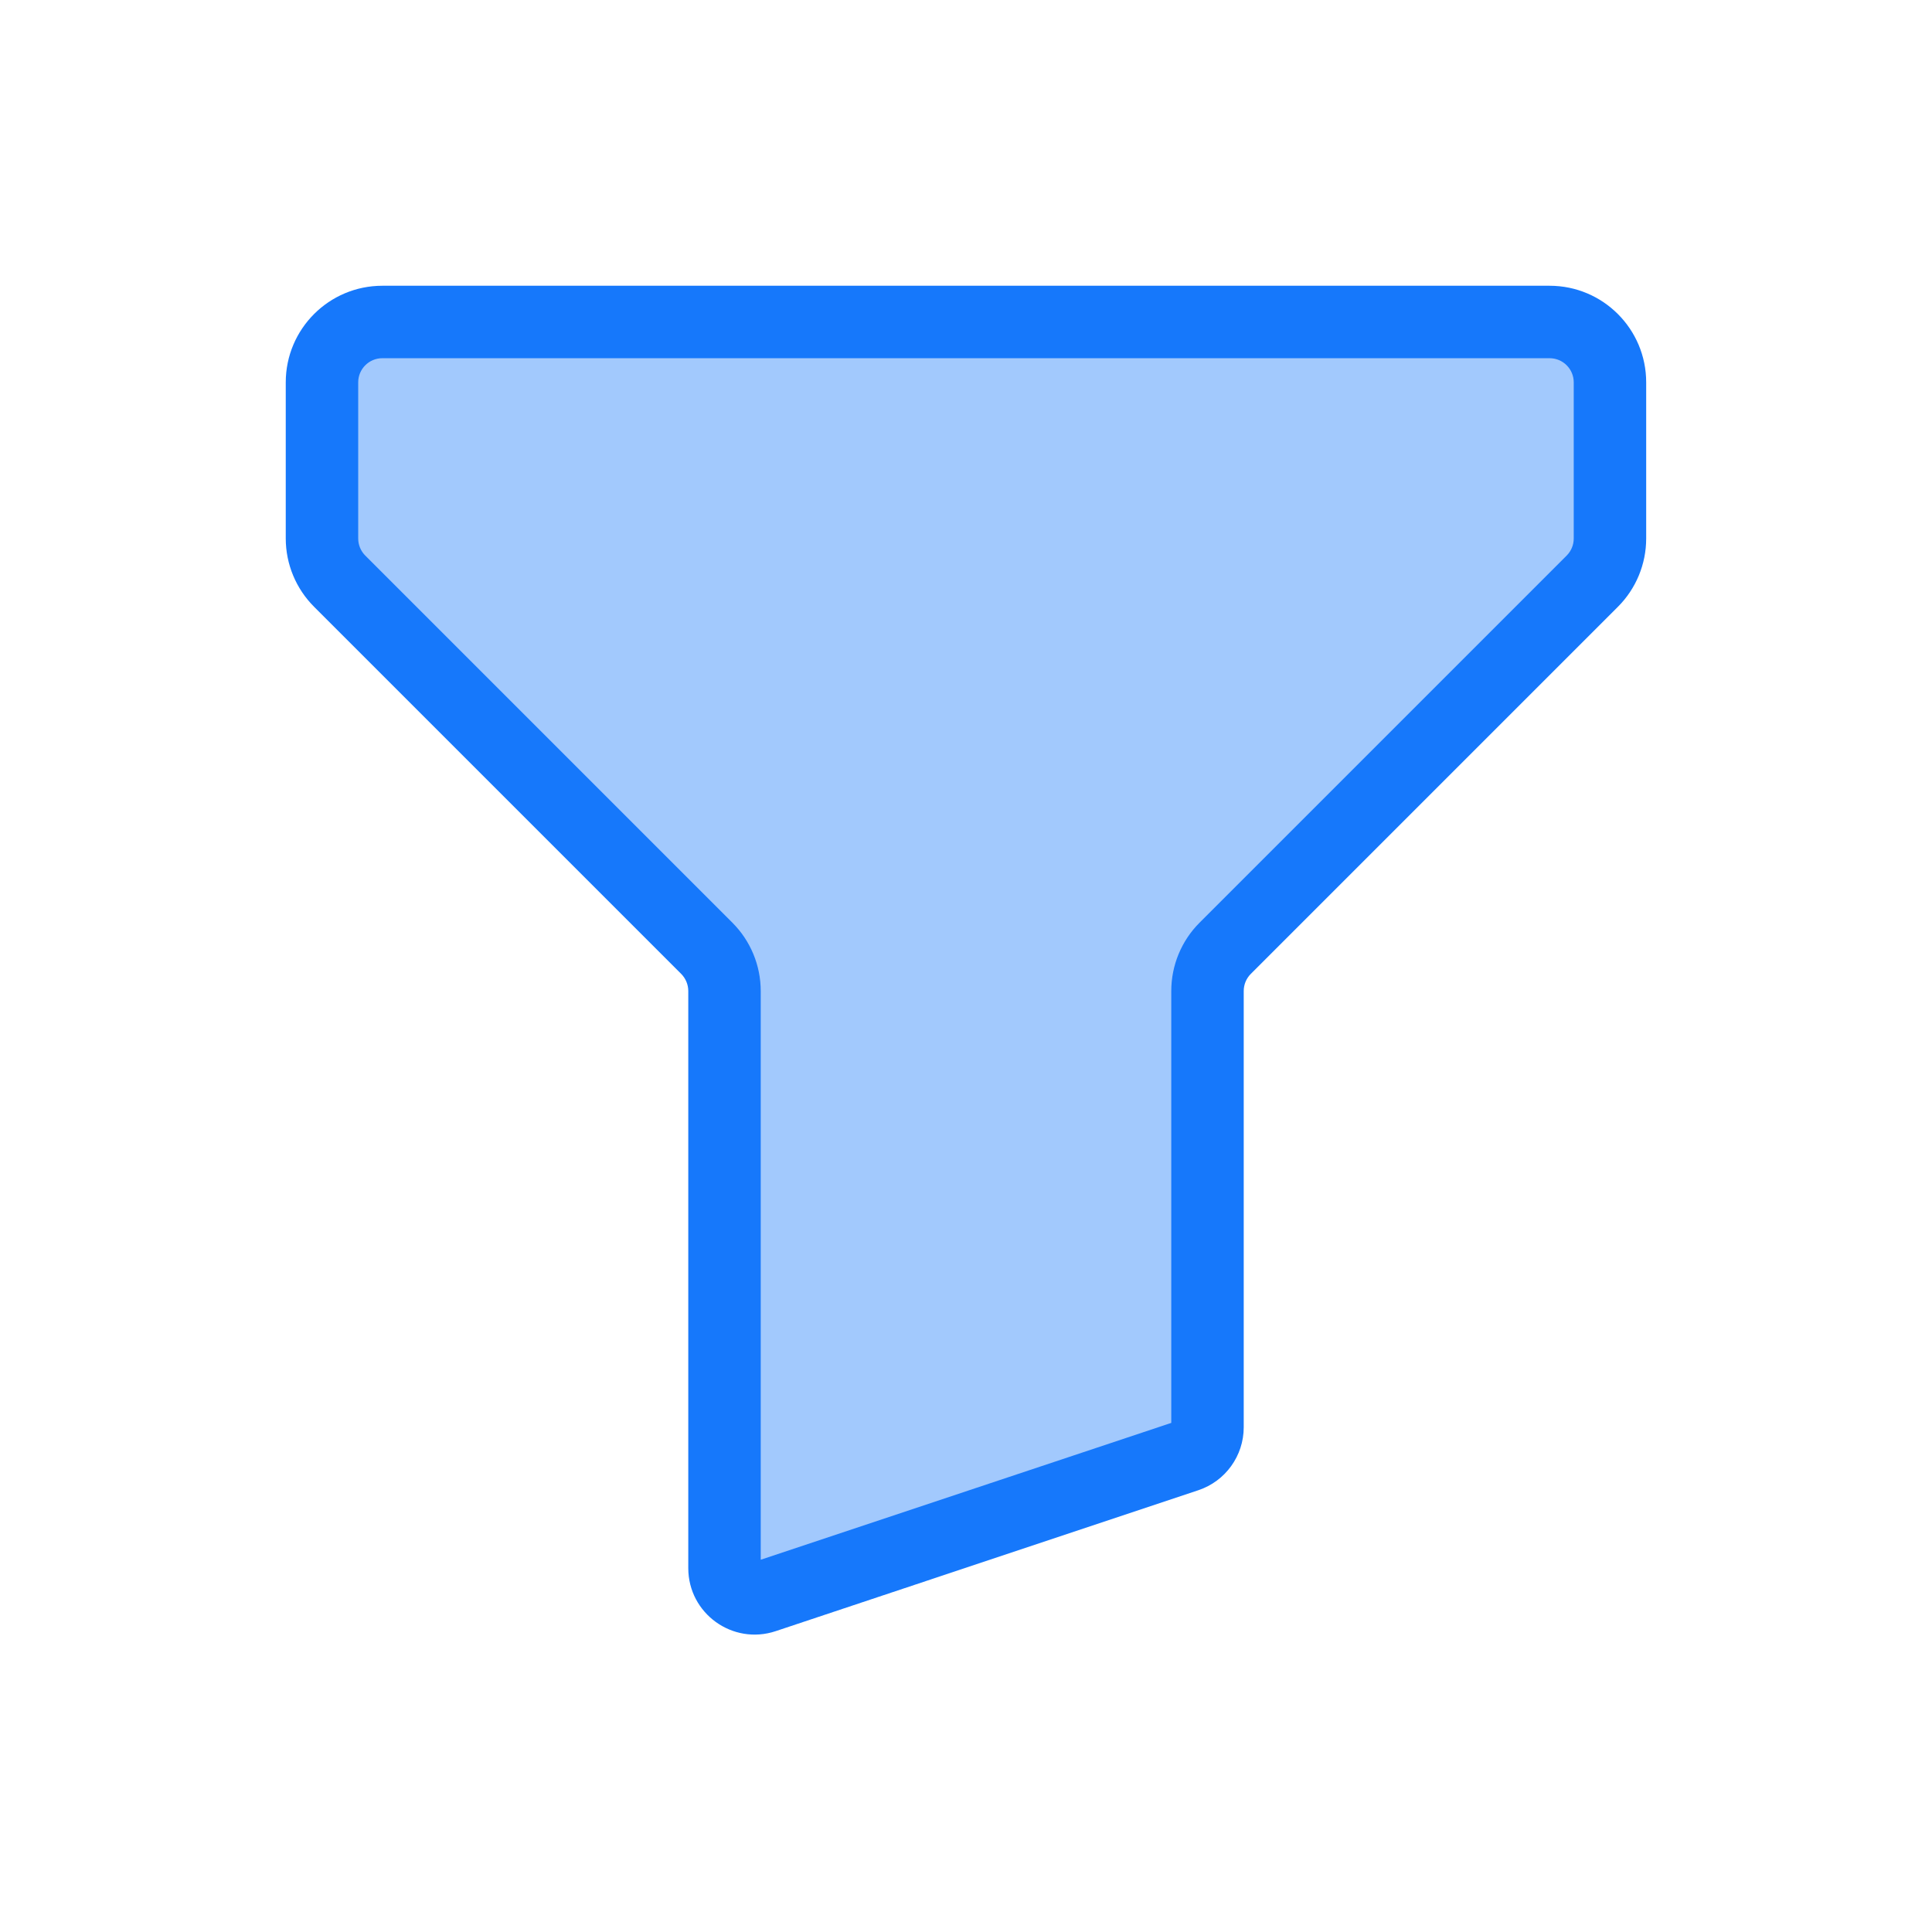
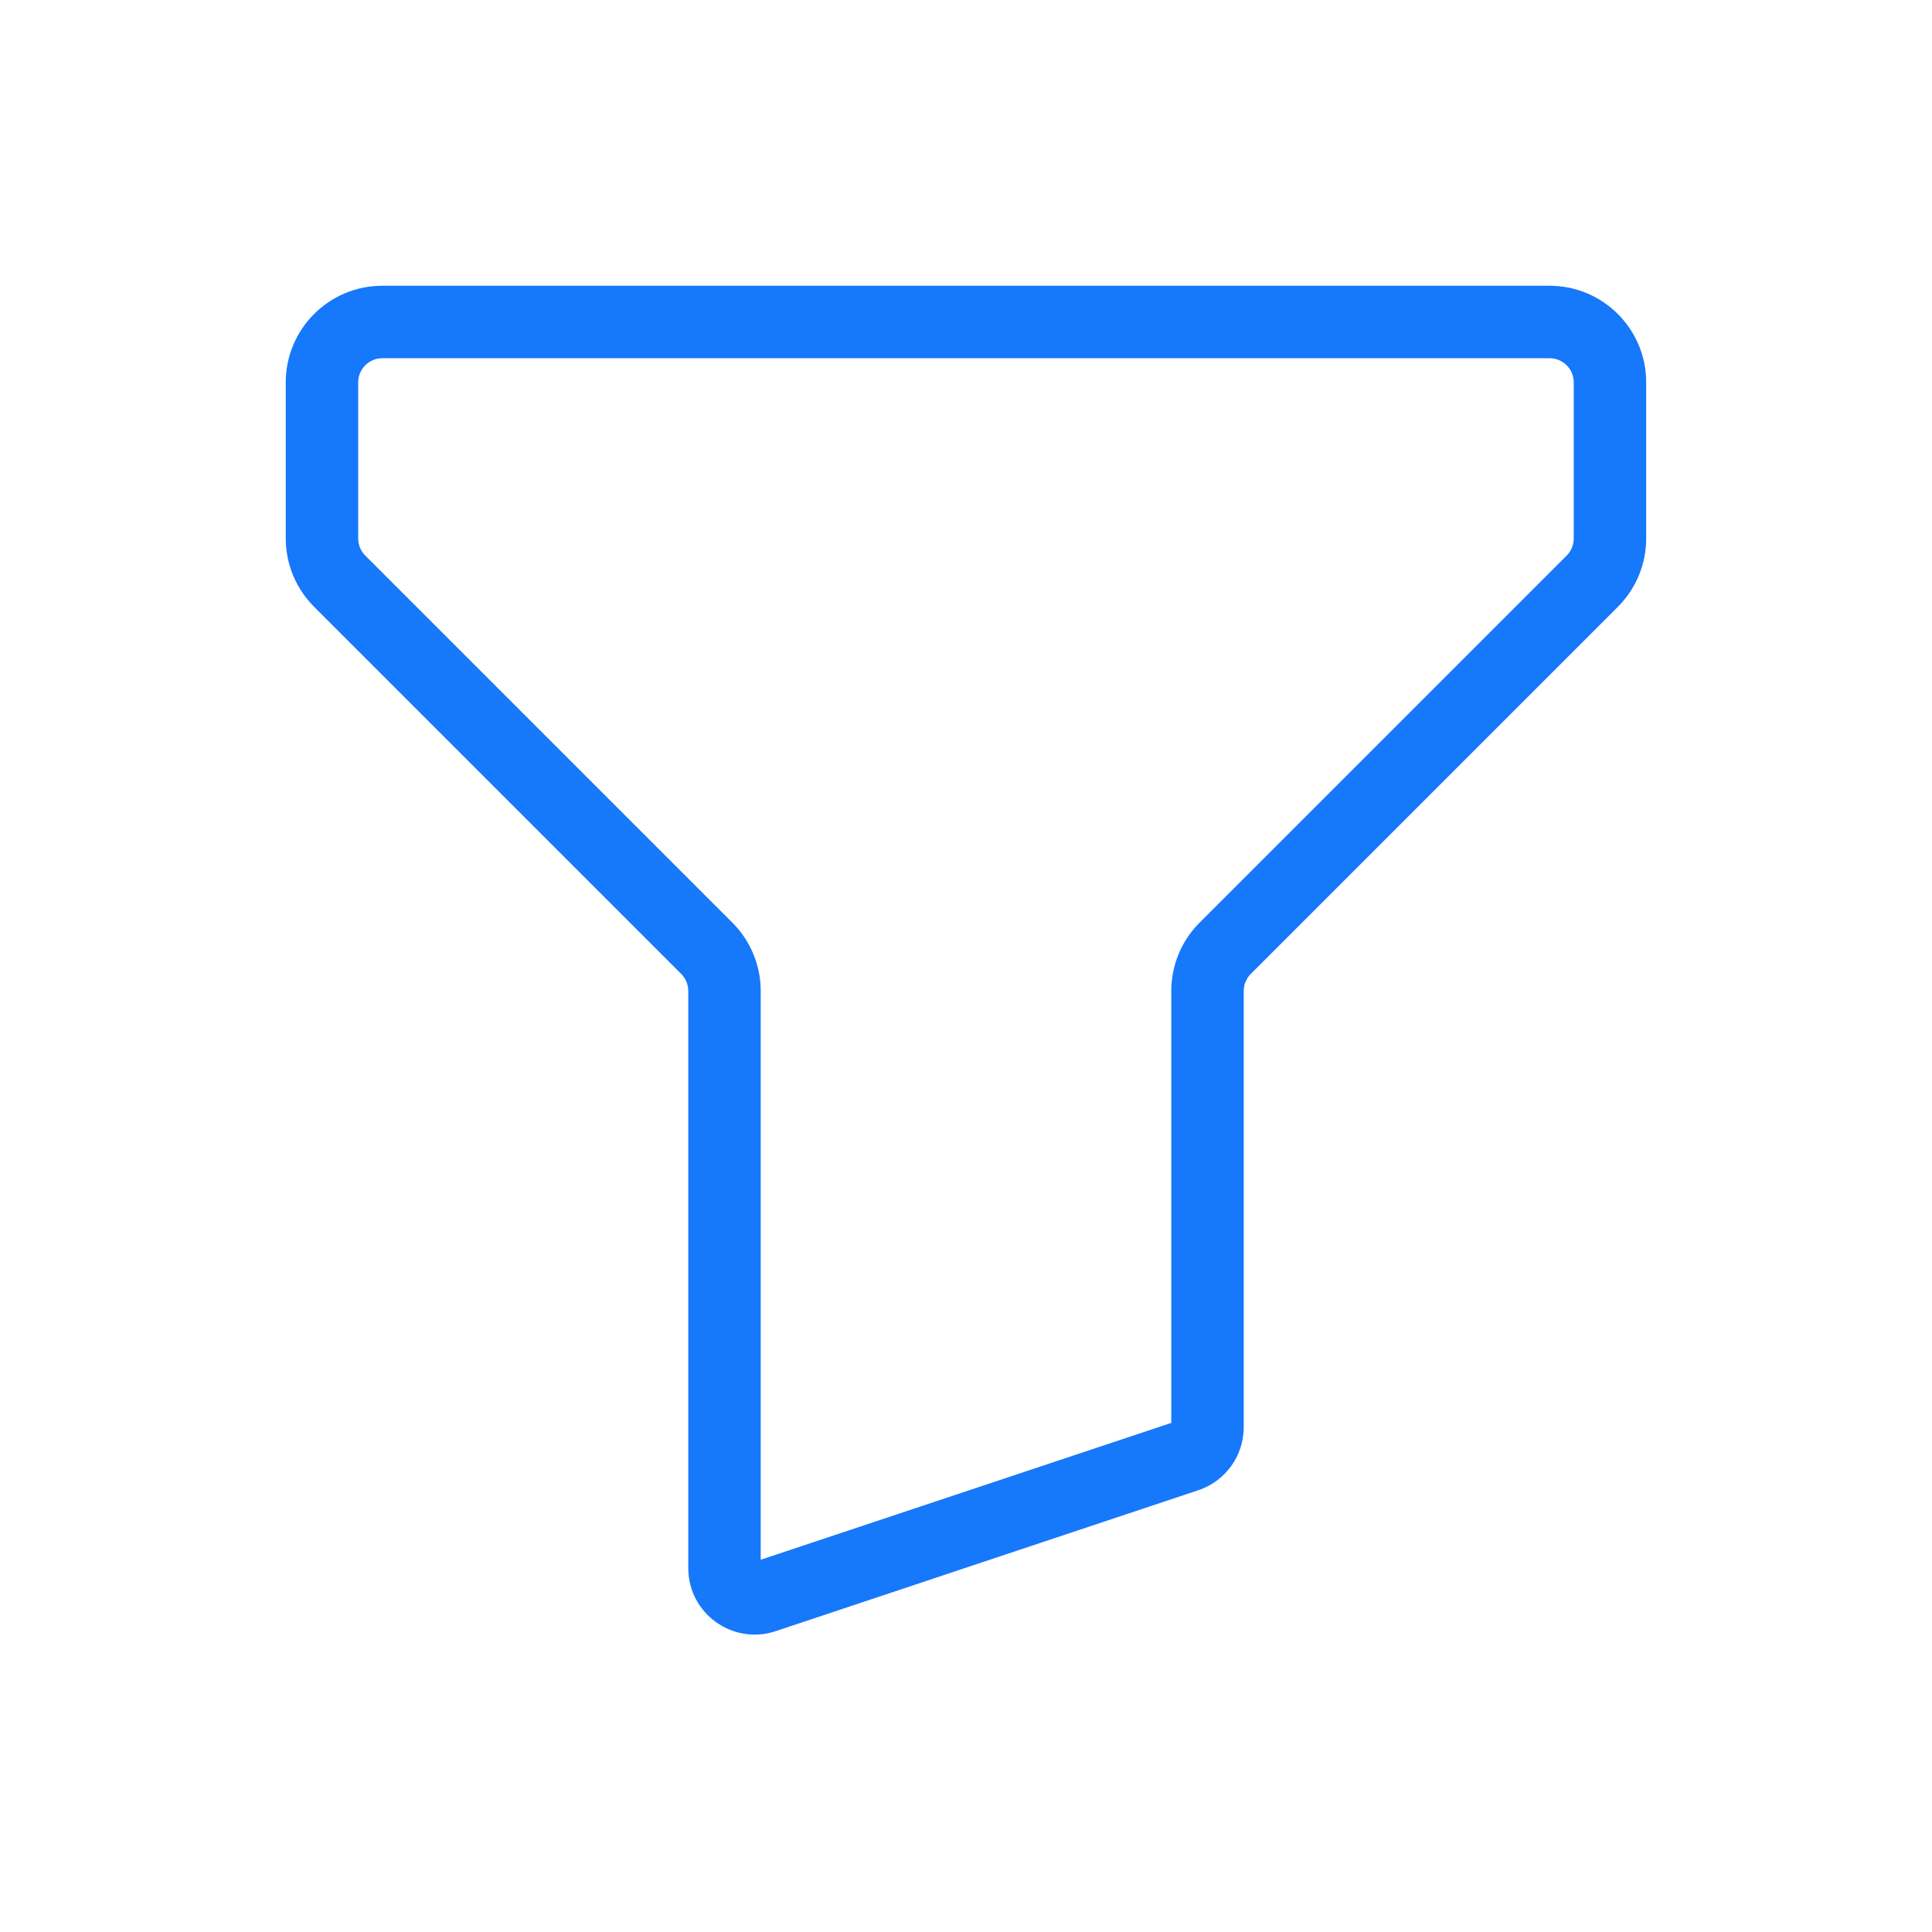
<svg xmlns="http://www.w3.org/2000/svg" width="32" height="32" viewBox="0 0 32 32" fill="none">
-   <path fill-rule="evenodd" clip-rule="evenodd" d="M26.666 6.333C26.666 5.781 26.219 5.333 25.666 5.333H6.333C5.781 5.333 5.333 5.781 5.333 6.333V8.919C5.333 9.184 5.438 9.439 5.626 9.626L11.707 15.707C11.894 15.895 12 16.149 12 16.414V25.973C12 26.314 12.334 26.555 12.658 26.447L19.658 24.114C19.862 24.046 20 23.855 20 23.64V16.414C20 16.149 20.105 15.895 20.293 15.707L26.373 9.626C26.561 9.439 26.666 9.184 26.666 8.919V6.333Z" fill="#A2C9FD" />
  <path d="M12.658 26.447L12.848 27.017H12.848L12.658 26.447ZM19.658 24.114L19.848 24.683H19.848L19.658 24.114ZM26.373 9.626L25.949 9.202L26.373 9.626ZM20.293 15.707L19.868 15.283L20.293 15.707ZM5.626 9.626L5.202 10.05L5.626 9.626ZM6.333 5.933H25.666V4.733H6.333V5.933ZM5.933 8.919V6.333H4.733V8.919H5.933ZM12.131 15.283L6.05 9.202L5.202 10.05L11.283 16.131L12.131 15.283ZM11.4 16.414V25.973H12.6V16.414H11.4ZM11.4 25.973C11.4 26.724 12.135 27.254 12.848 27.017L12.468 25.878C12.533 25.857 12.6 25.905 12.6 25.973H11.4ZM12.848 27.017L19.848 24.683L19.468 23.545L12.468 25.878L12.848 27.017ZM19.848 24.683C20.297 24.533 20.6 24.113 20.6 23.64H19.4C19.4 23.597 19.427 23.558 19.468 23.545L19.848 24.683ZM20.6 23.64V16.414H19.4V23.64H20.6ZM25.949 9.202L19.868 15.283L20.717 16.131L26.798 10.05L25.949 9.202ZM26.066 6.333V8.919H27.266V6.333H26.066ZM26.798 10.05C27.098 9.75 27.266 9.343 27.266 8.919H26.066C26.066 9.025 26.024 9.127 25.949 9.202L26.798 10.05ZM20.6 16.414C20.6 16.308 20.642 16.206 20.717 16.131L19.868 15.283C19.568 15.583 19.4 15.99 19.4 16.414H20.6ZM11.283 16.131C11.357 16.206 11.4 16.308 11.4 16.414H12.6C12.6 15.99 12.431 15.583 12.131 15.283L11.283 16.131ZM4.733 8.919C4.733 9.343 4.902 9.75 5.202 10.05L6.05 9.202C5.975 9.127 5.933 9.025 5.933 8.919H4.733ZM25.666 5.933C25.887 5.933 26.066 6.112 26.066 6.333H27.266C27.266 5.45 26.55 4.733 25.666 4.733V5.933ZM6.333 4.733C5.449 4.733 4.733 5.45 4.733 6.333H5.933C5.933 6.112 6.112 5.933 6.333 5.933V4.733Z" fill="#1678FB" />
</svg>